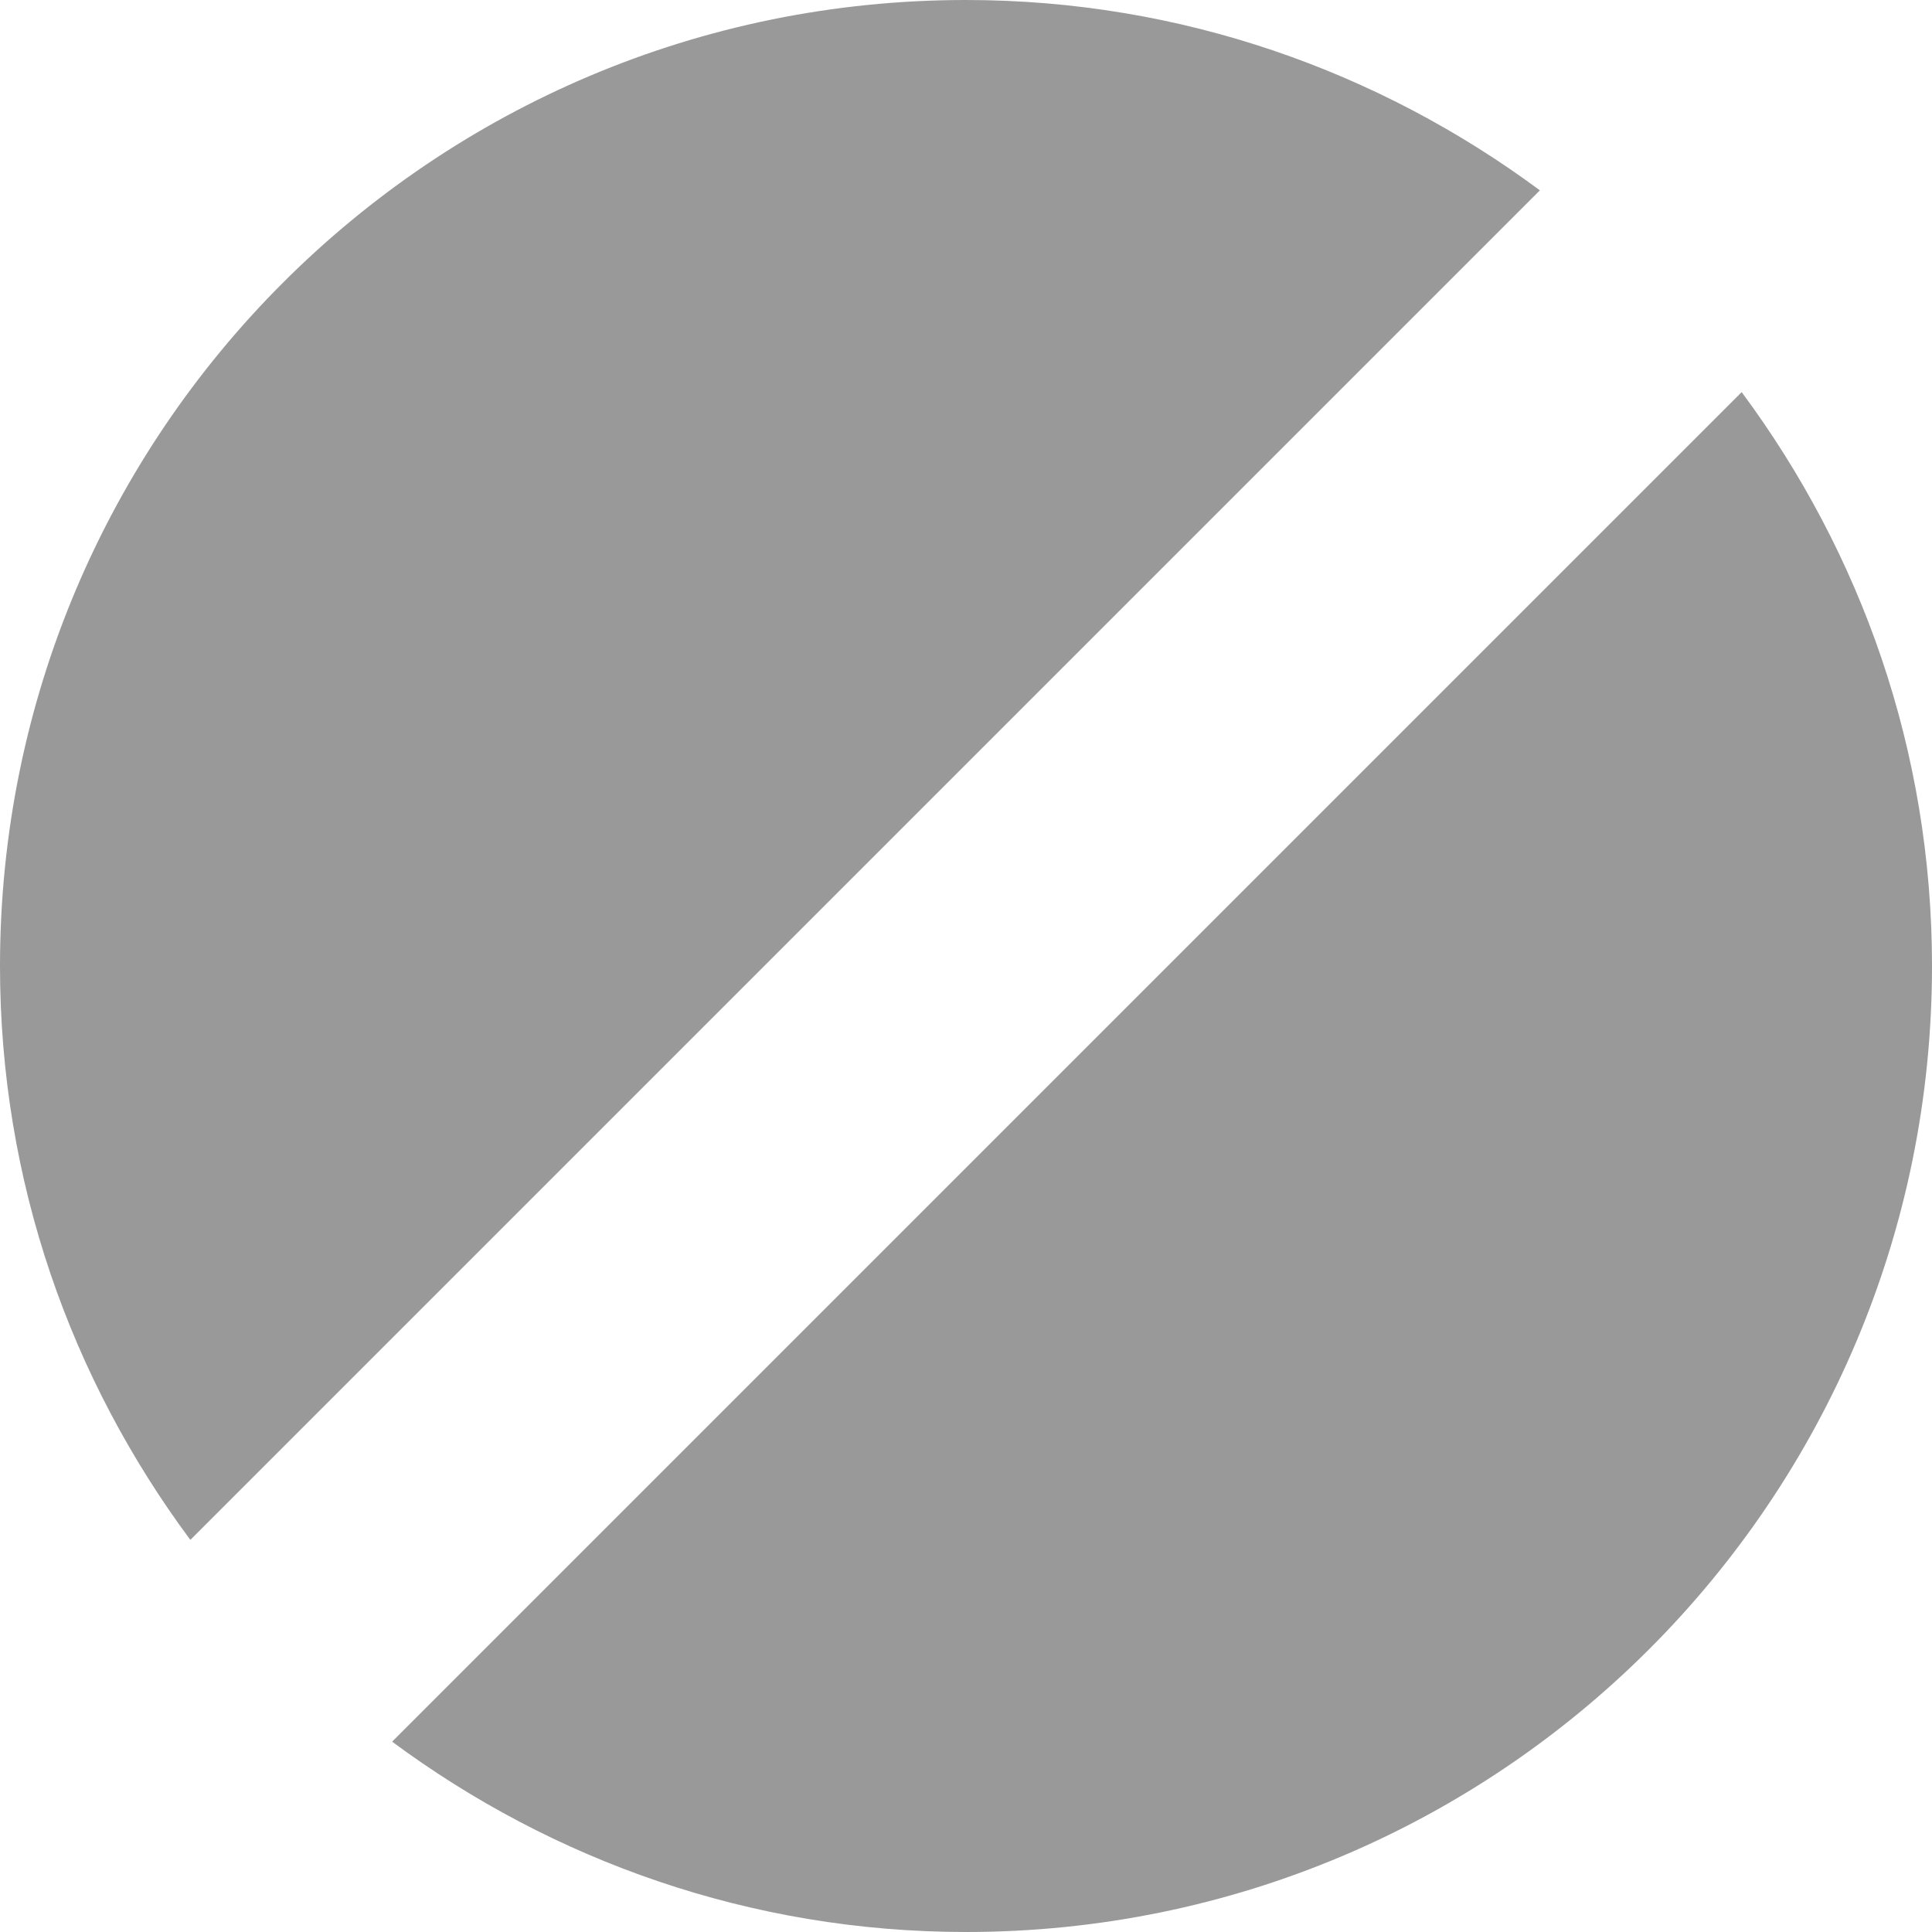
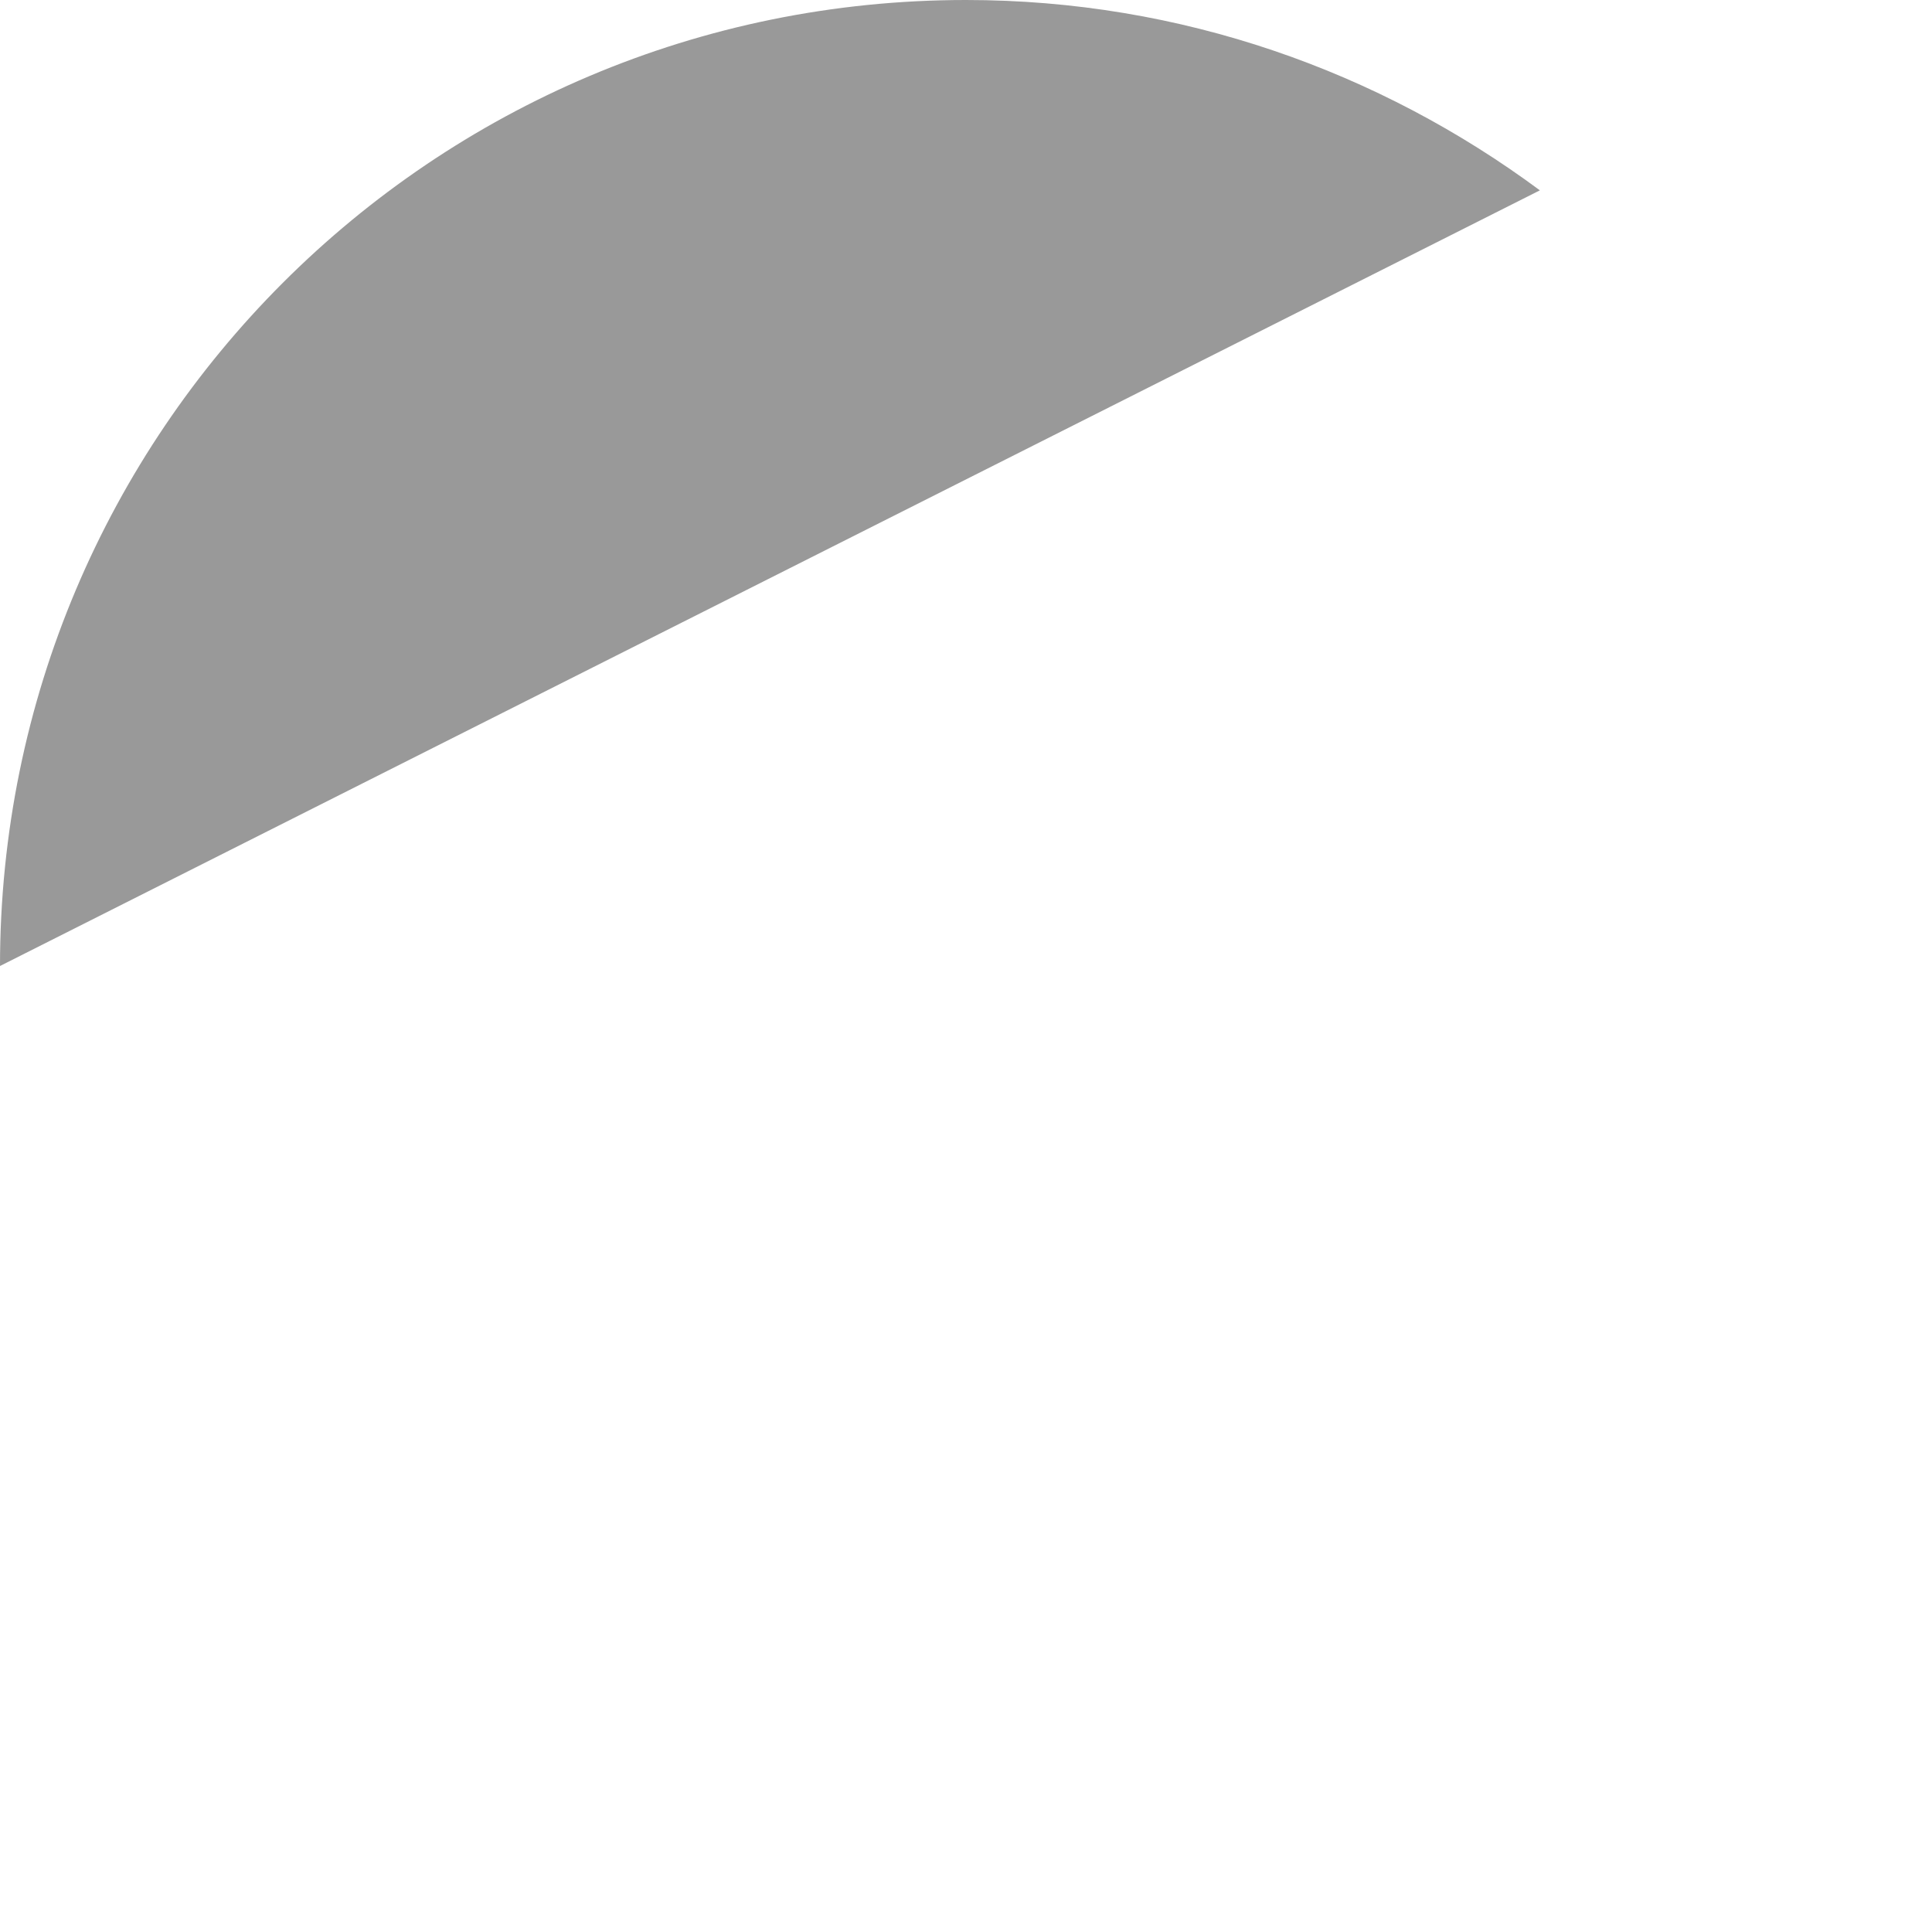
<svg xmlns="http://www.w3.org/2000/svg" id="Layer_1" data-name="Layer 1" viewBox="0 0 27 27">
  <defs>
    <style>      .cls-1 {        fill: #999;        stroke-width: 0px;      }    </style>
  </defs>
-   <path class="cls-1" d="M21.52,2.66c-2.24-1.66-5.01-2.66-8.02-2.66C6.04,0,0,6.04,0,13.5c0,3.01.99,5.77,2.66,8.02L21.52,2.66Z" />
-   <path class="cls-1" d="M5.48,24.34c2.24,1.66,5.01,2.66,8.02,2.66,7.46,0,13.5-6.04,13.5-13.5,0-3.01-.99-5.77-2.66-8.02L5.48,24.34Z" />
+   <path class="cls-1" d="M21.52,2.66c-2.24-1.66-5.01-2.66-8.02-2.66C6.04,0,0,6.04,0,13.5L21.52,2.66Z" />
</svg>